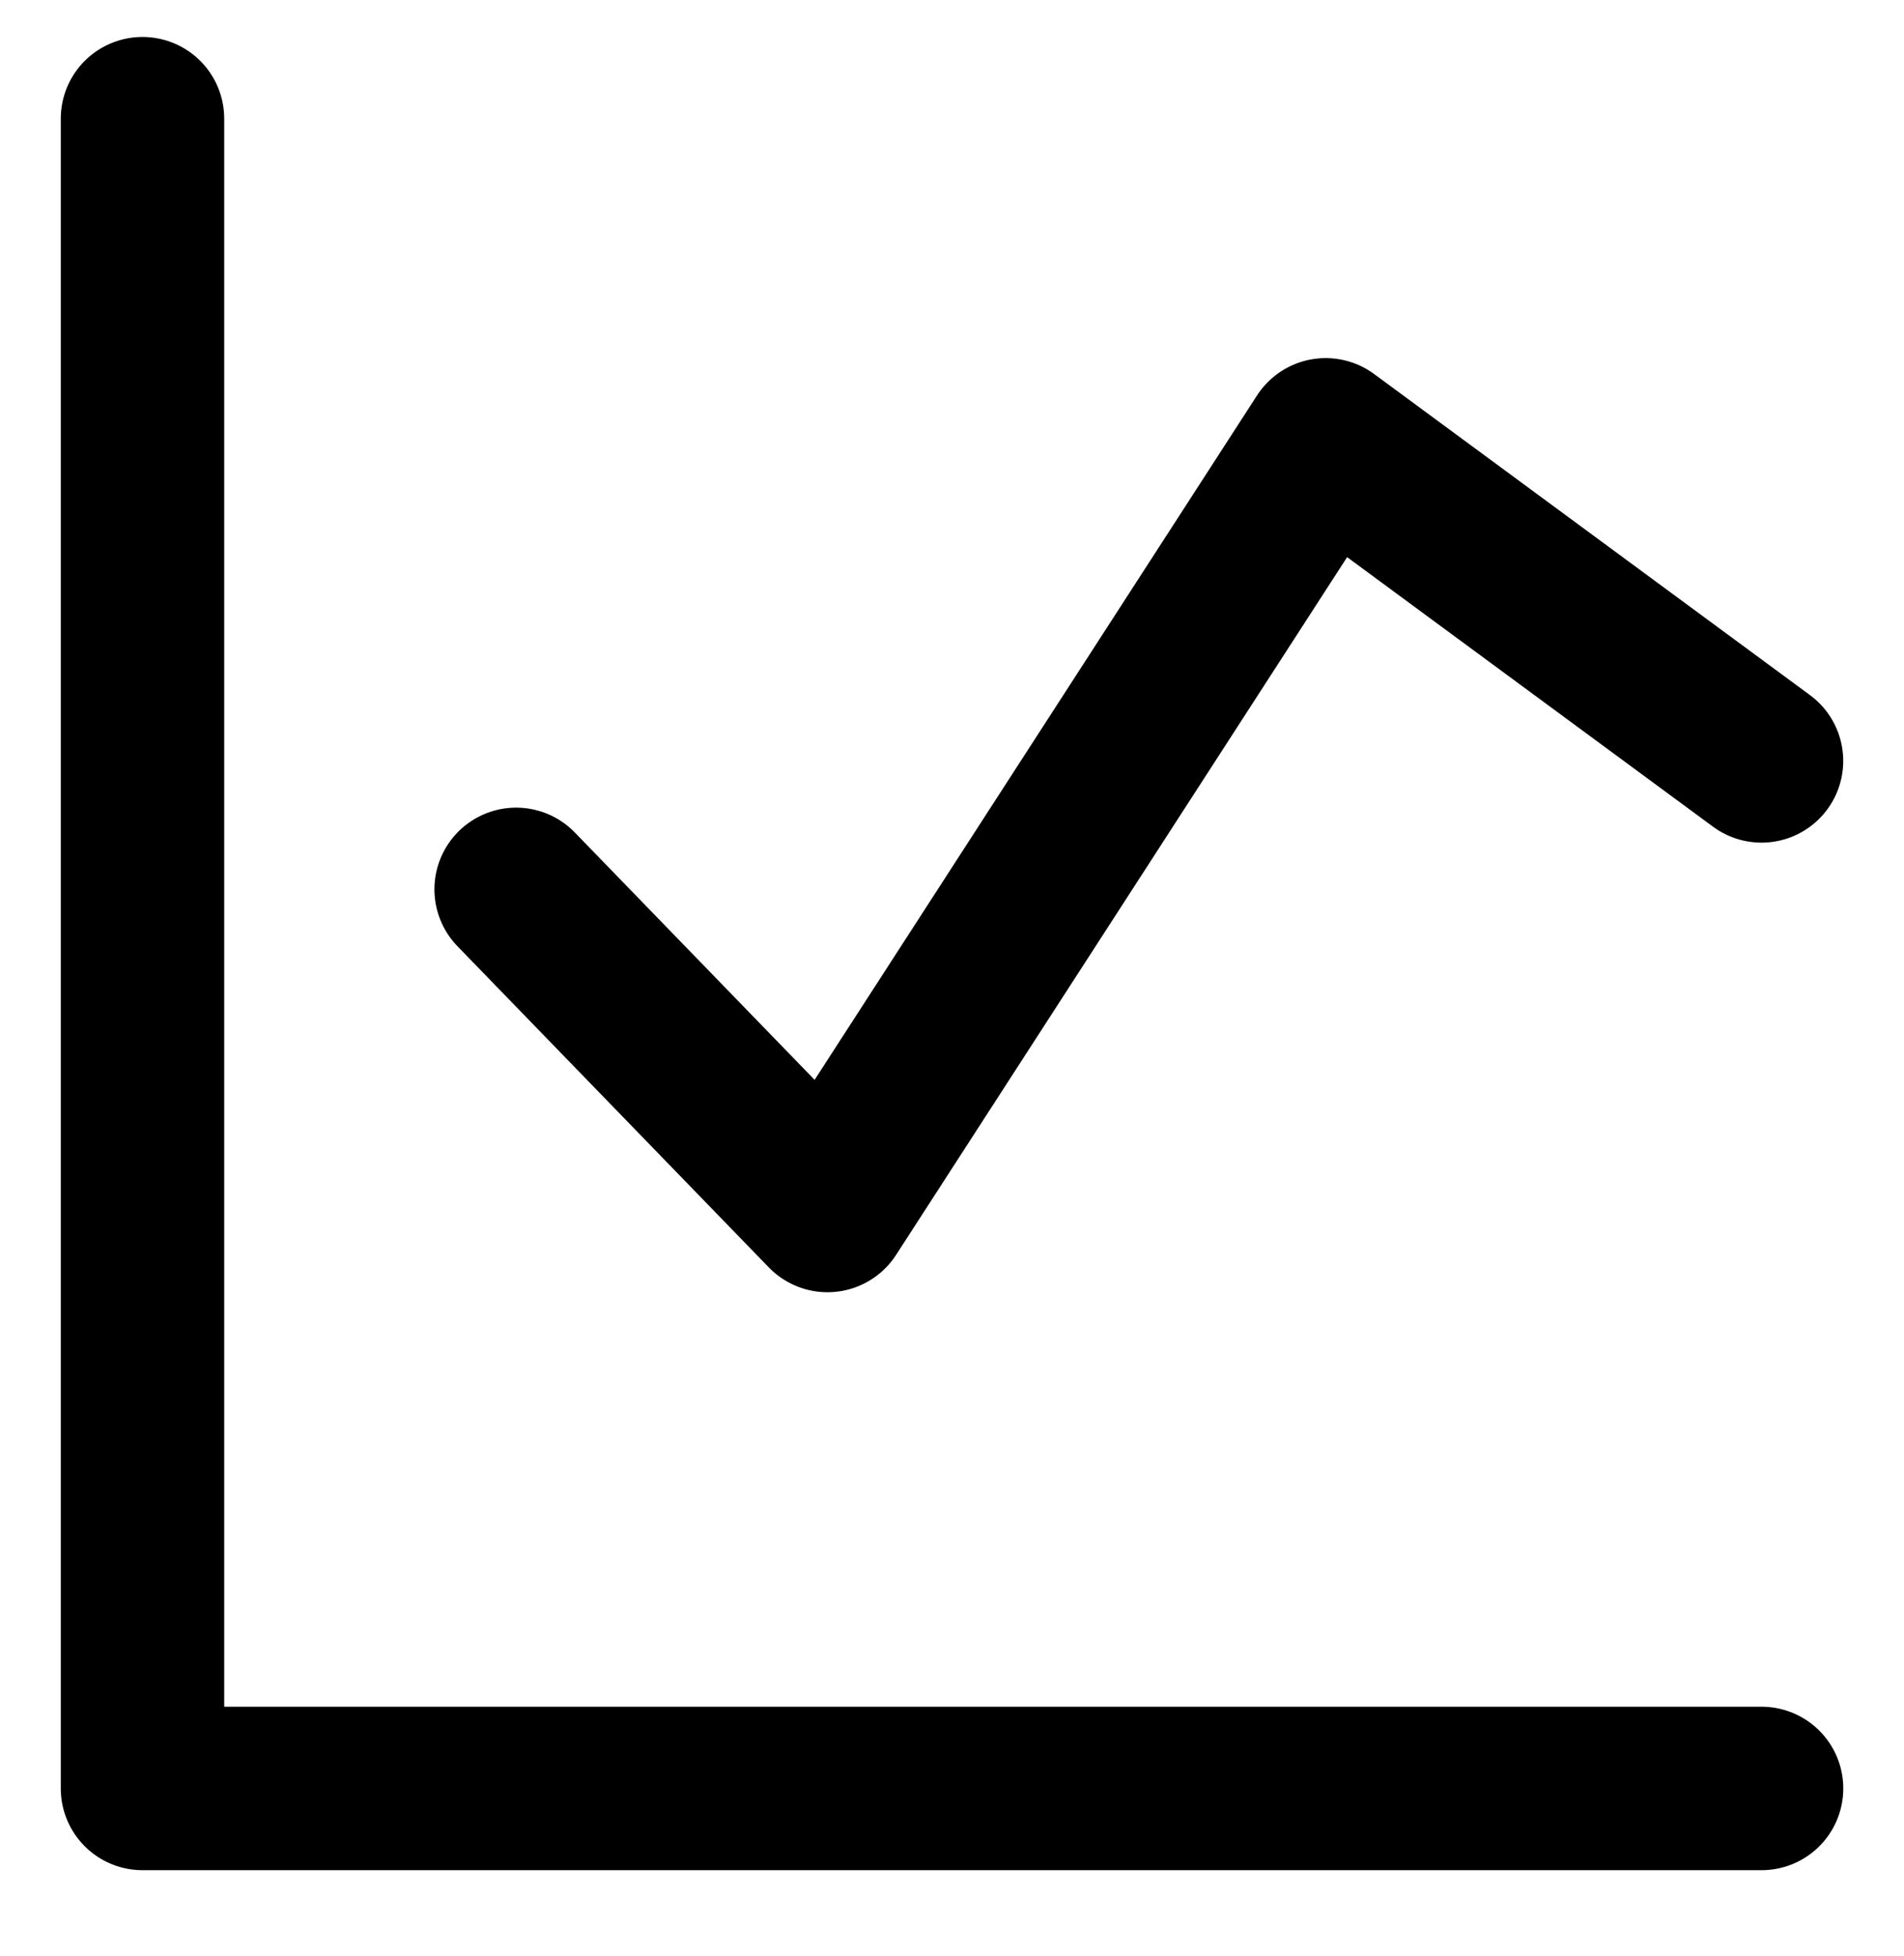
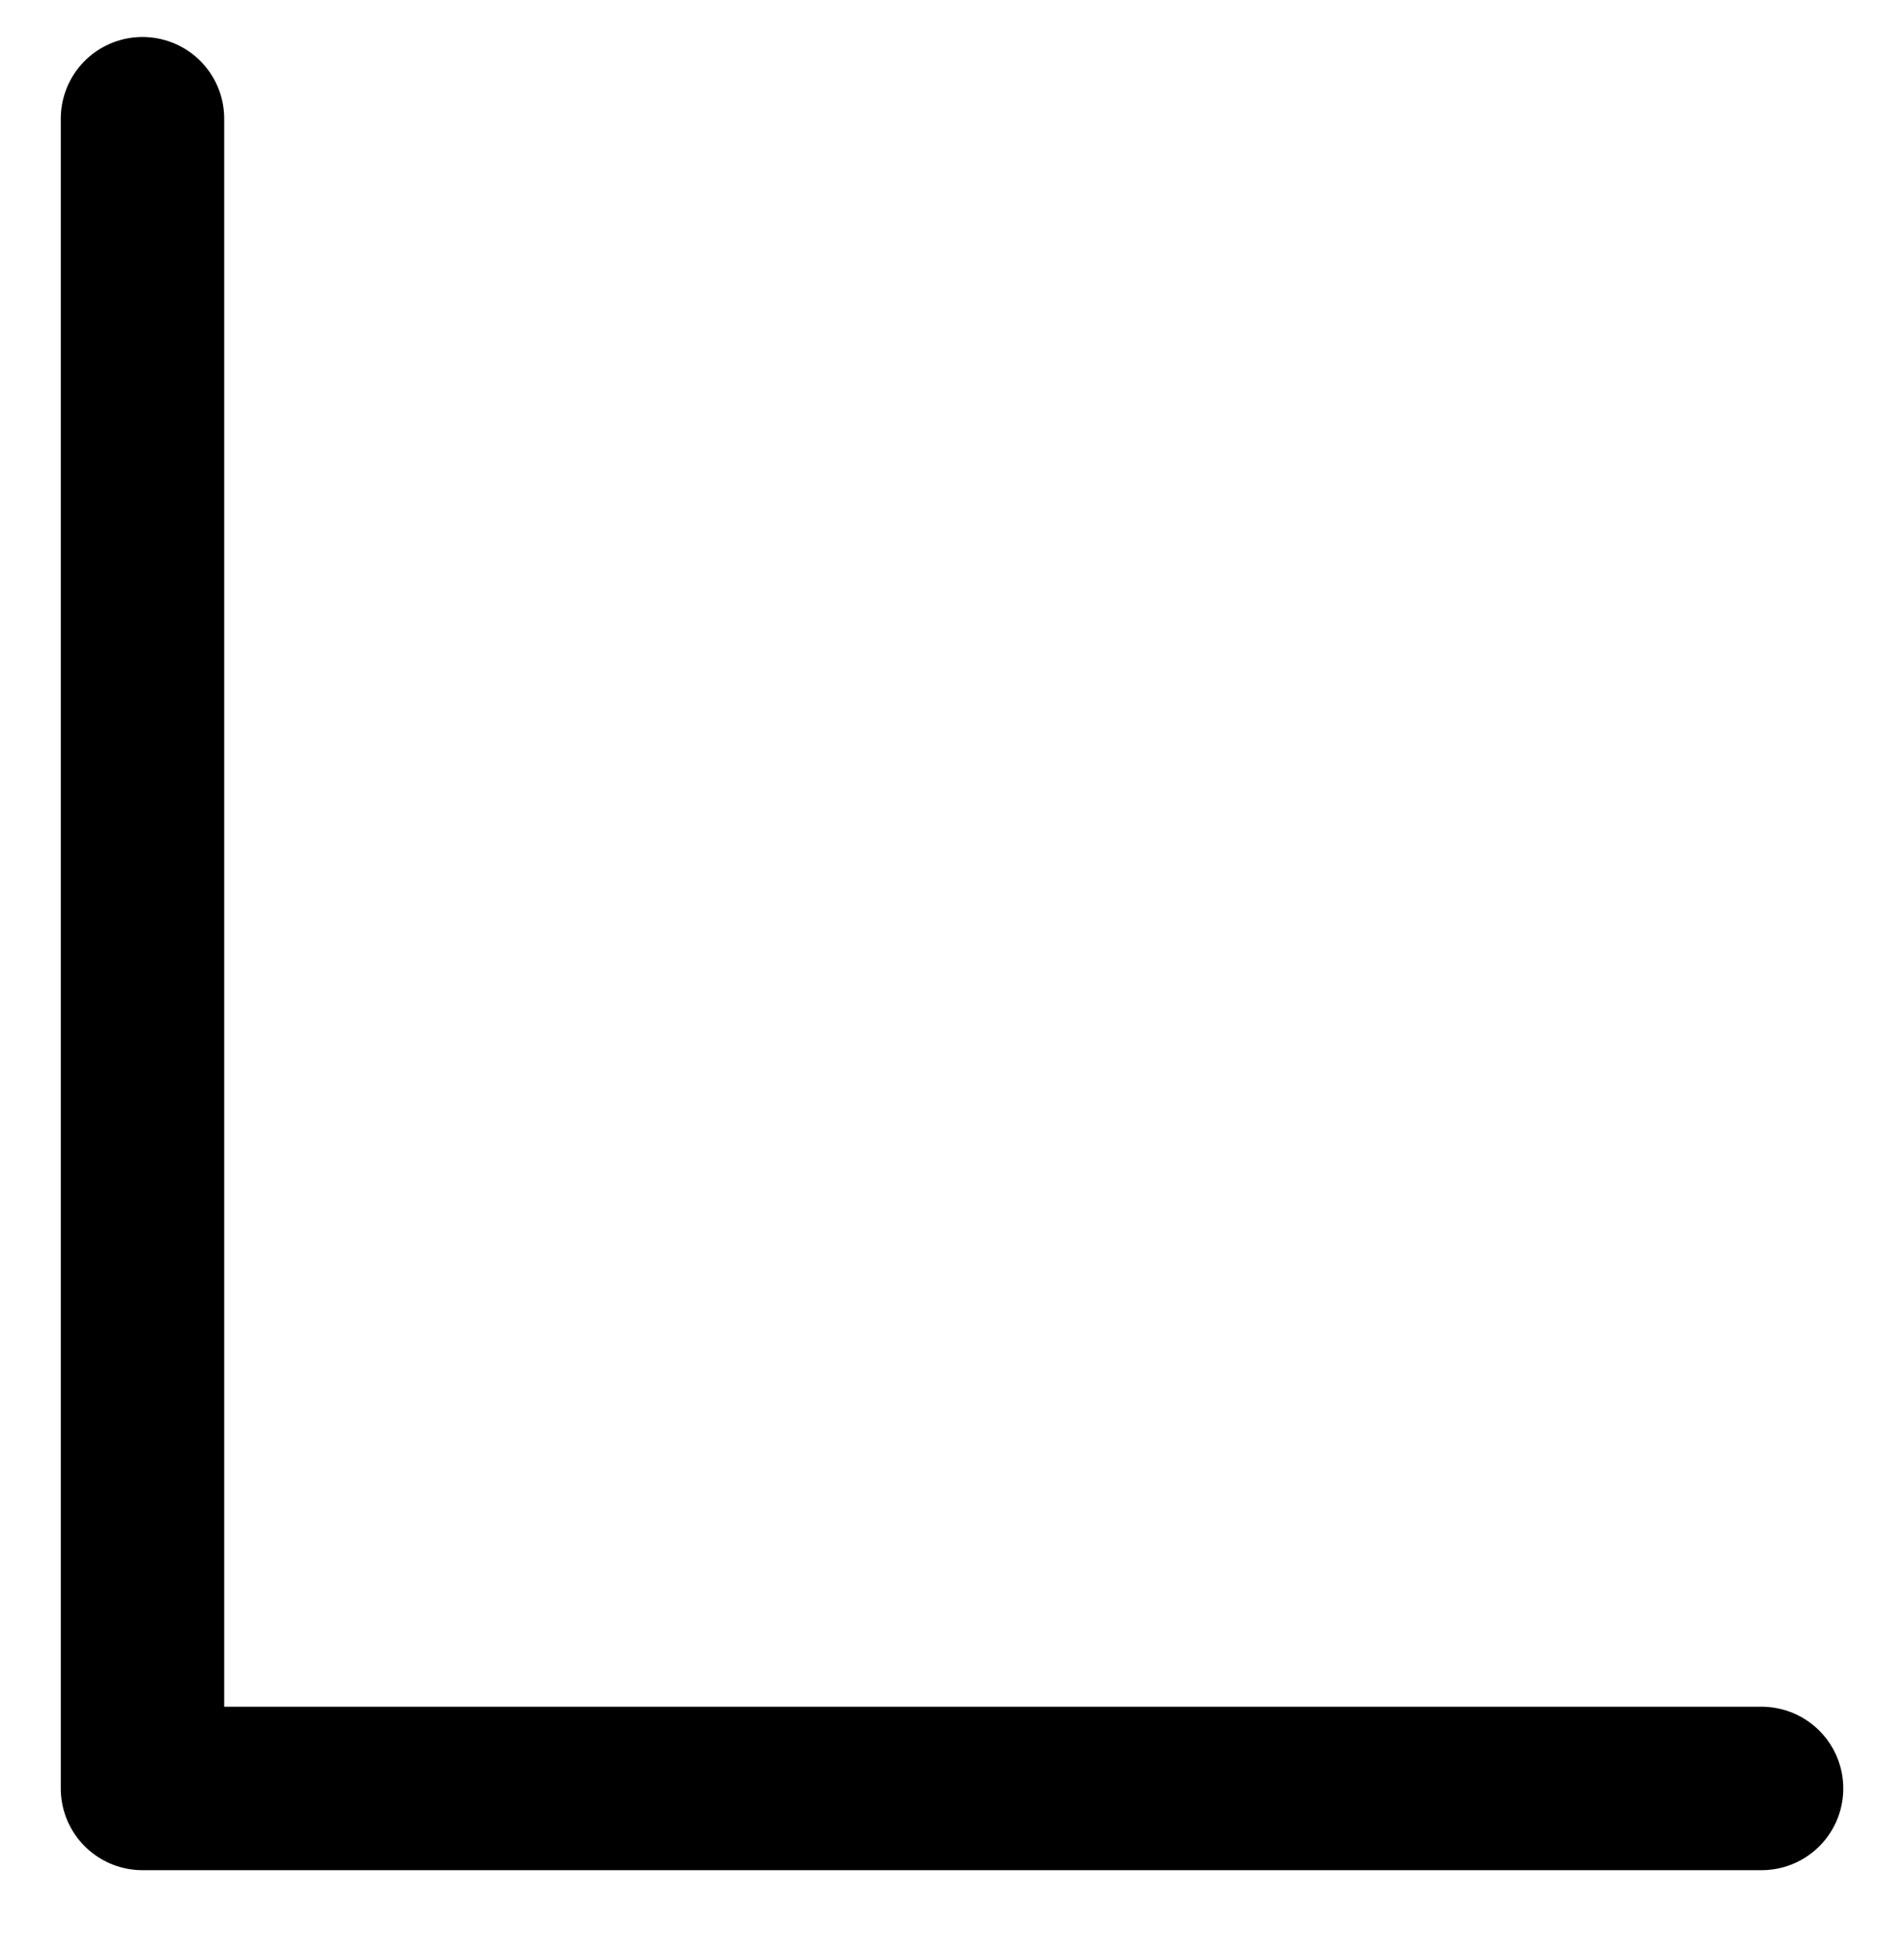
<svg xmlns="http://www.w3.org/2000/svg" width="37" height="38" viewBox="0 0 37 38" fill="none">
  <path d="M2.769 2.306V34.751H34.232" stroke="black" stroke-width="3.176" stroke-linecap="round" stroke-linejoin="round" />
-   <path d="M10.03 17.281L16.08 23.521L25.761 8.546L34.231 14.785" stroke="black" stroke-width="3.176" stroke-linecap="round" stroke-linejoin="round" />
</svg>